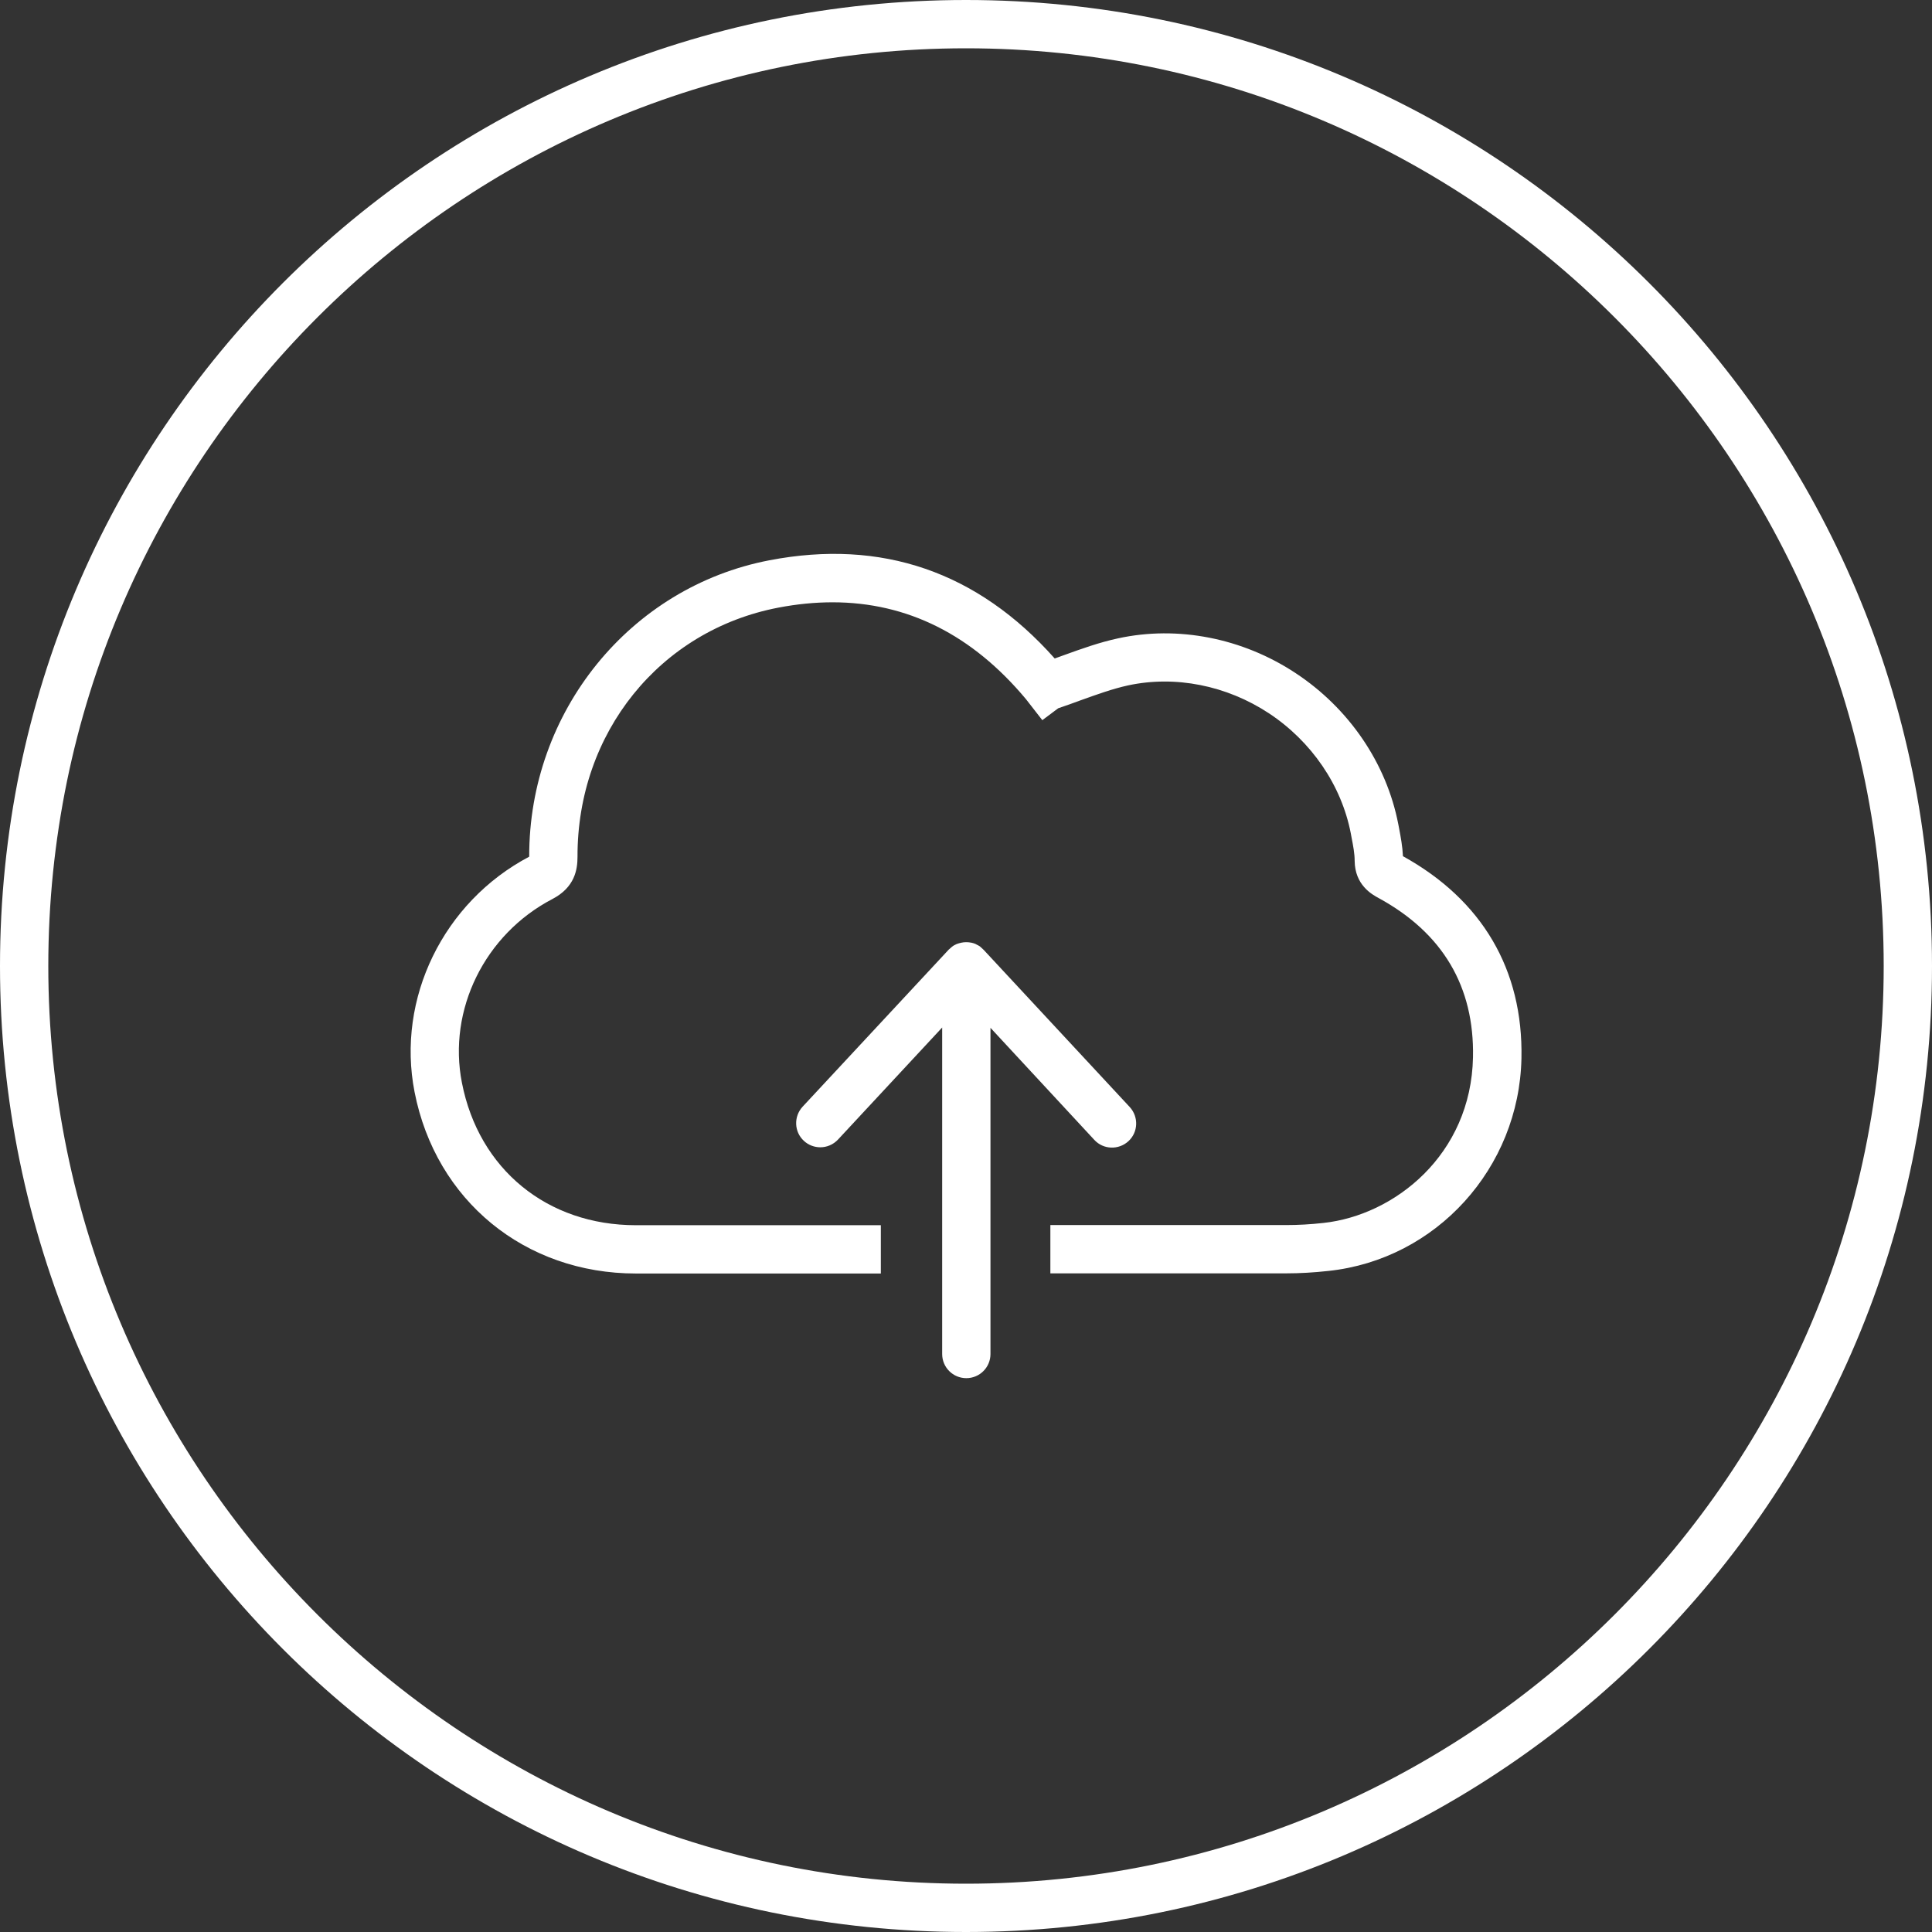
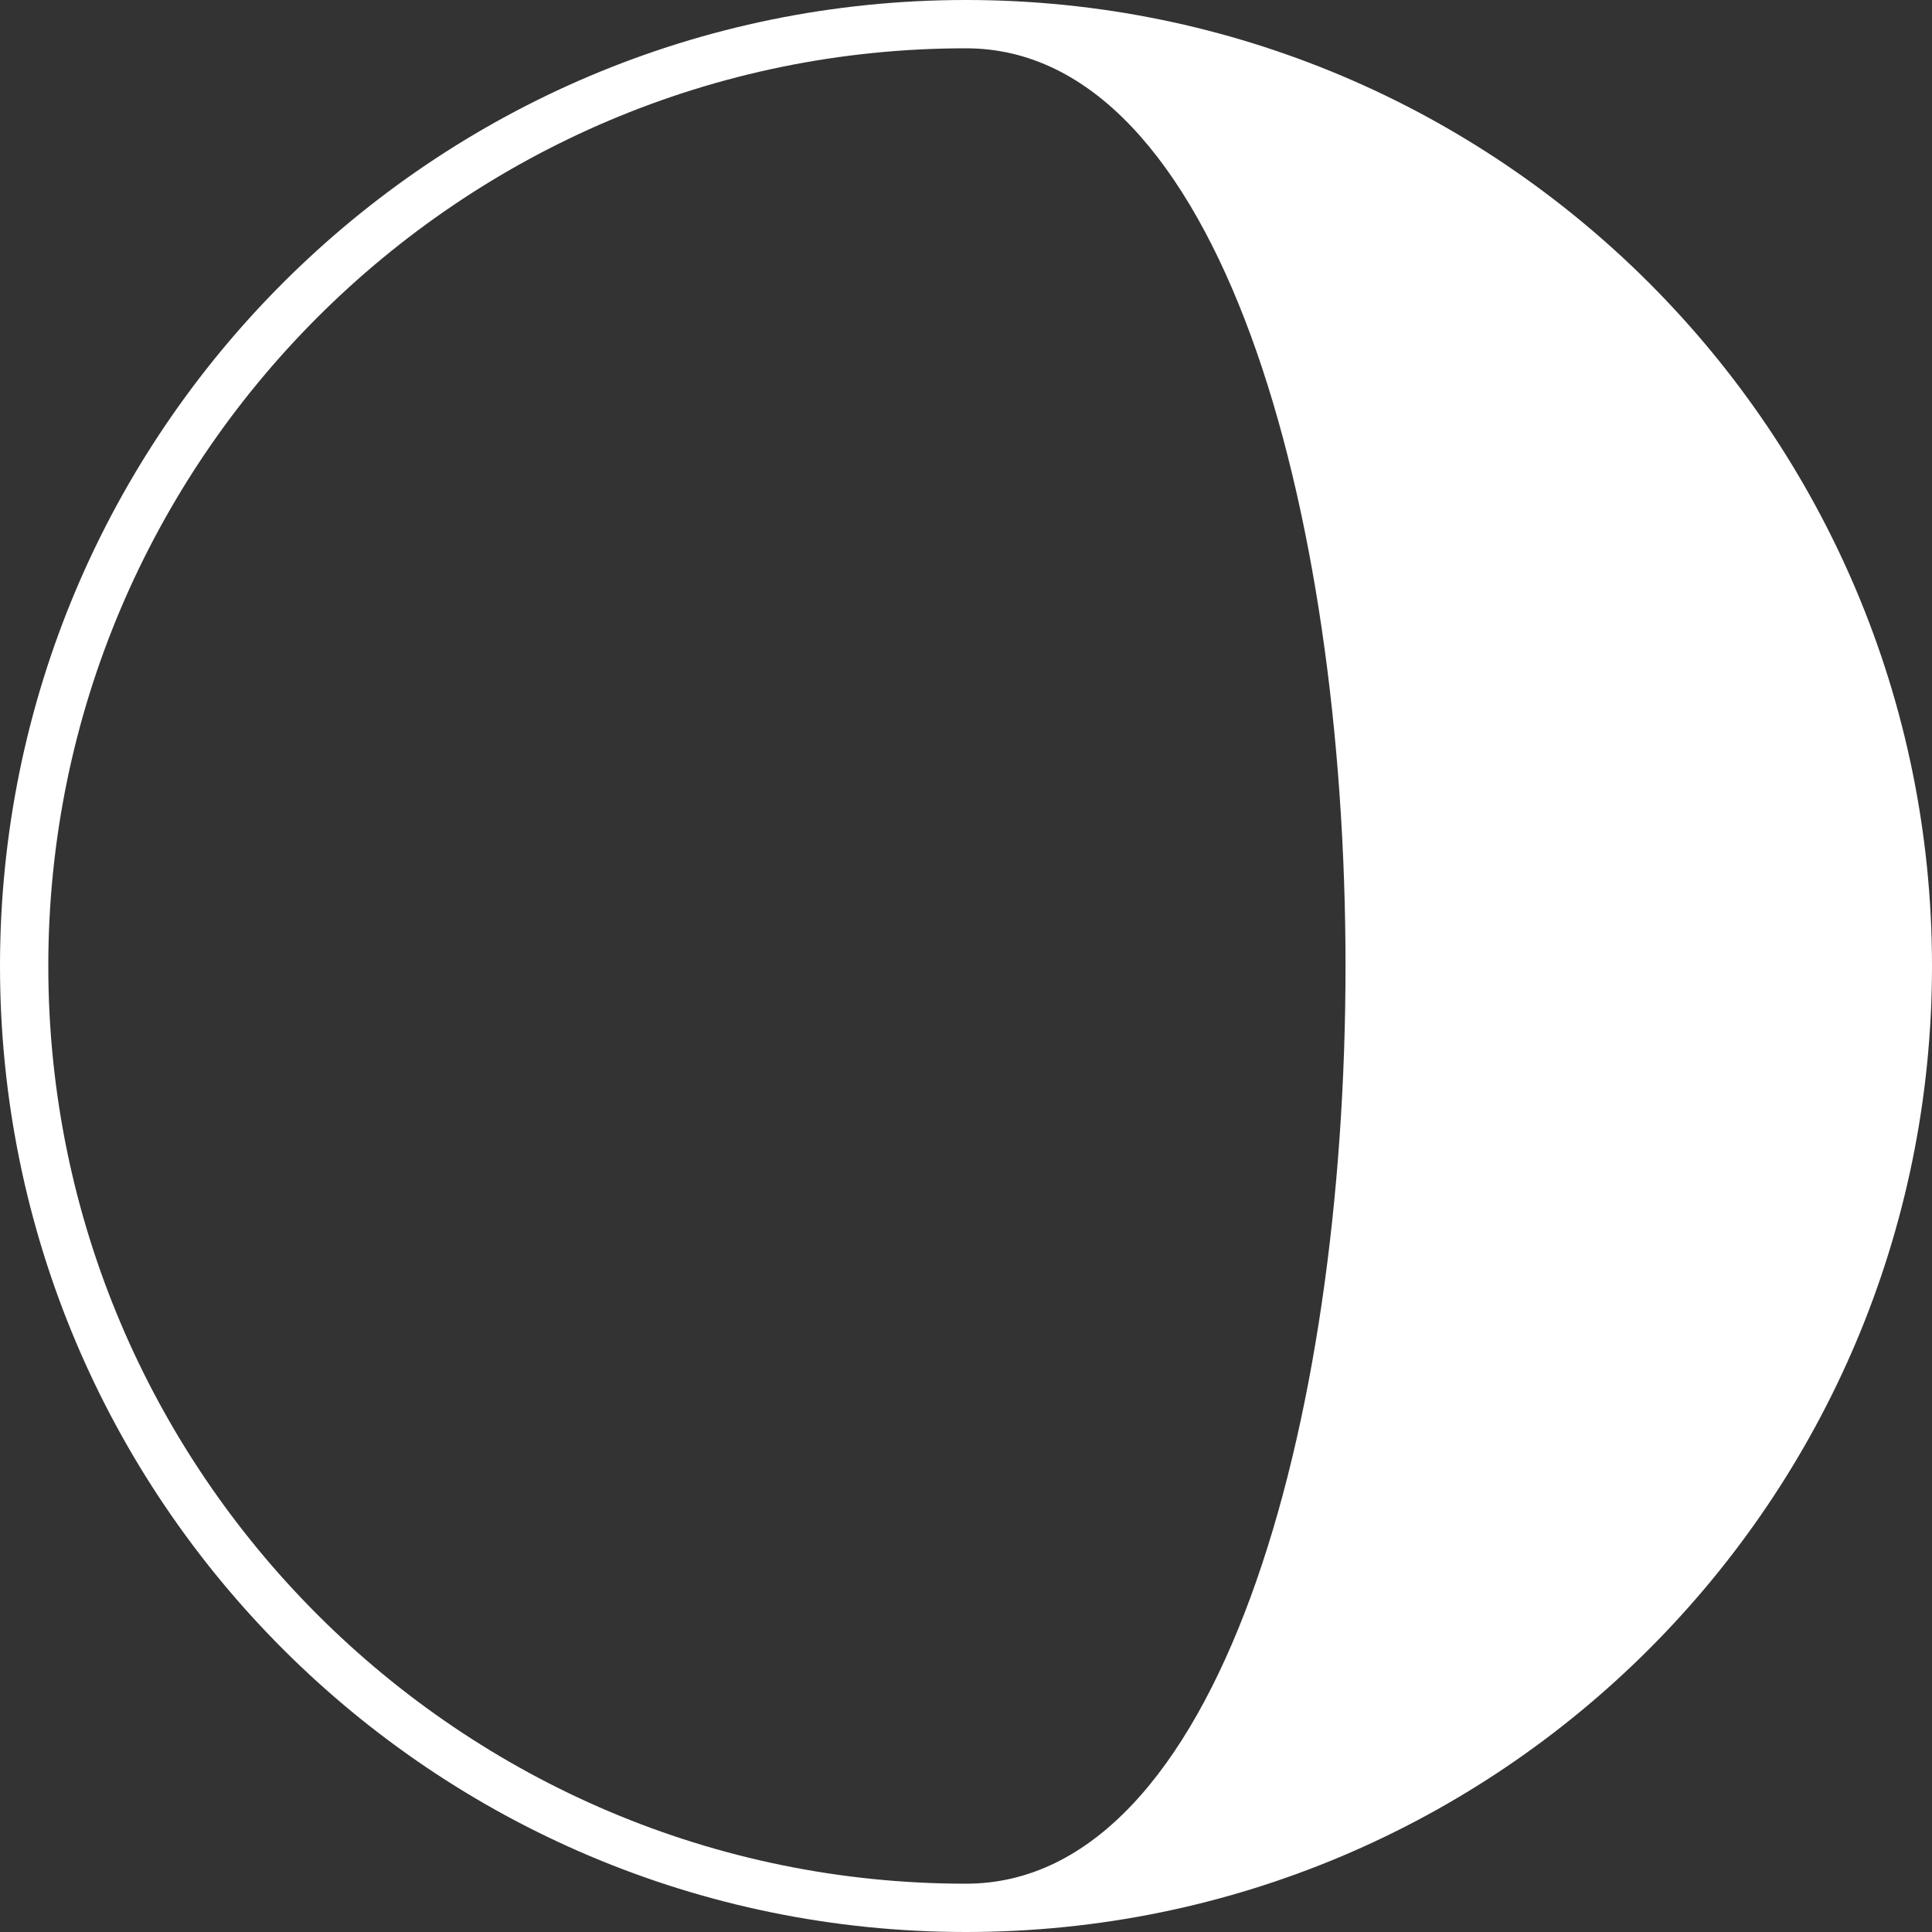
<svg xmlns="http://www.w3.org/2000/svg" version="1.1" id="Layer_1" x="0px" y="0px" width="120px" height="120px" viewBox="0 0 120 120" style="enable-background:new 0 0 120 120;" xml:space="preserve">
  <rect x="0" y="0" width="120" height="120" fill="#333333" stroke="none" />
  <style type="text/css">
	.st0{fill:#FFFFFF;}
</style>
  <g>
-     <path class="st0" d="M60,0C26.86,0,0,26.86,0,60s26.86,60,60,60s60-26.86,60-60S93.14,0,60,0z M60,117C28.57,117,3,91.43,3,60   S28.57,3,60,3s57,25.57,57,57S91.43,117,60,117z" />
-     <path class="st0" d="M87.14,53.18c-0.03-0.62-0.14-1.2-0.24-1.73l-0.05-0.26c-0.73-3.78-3.06-7.2-6.39-9.39   c-3.29-2.17-7.31-2.96-11.02-2.15c-1.16,0.25-2.27,0.65-3.35,1.04c-0.19,0.07-0.39,0.14-0.58,0.21c-4.79-5.39-10.75-7.44-17.72-6.1   c-8.66,1.66-14.94,9.4-14.92,18.41c-5.33,2.81-8.26,8.81-7.12,14.62C27.07,74.57,32.6,79.1,39.5,79.1c4.49,0,8.98,0,13.47,0   c0.58,0,1.16,0,1.74,0v-3c-5.07,0-10.14,0-15.21,0c-5.51,0-9.76-3.47-10.81-8.85c-0.89-4.53,1.42-9.22,5.62-11.41   c1.4-0.73,1.56-1.84,1.56-2.62c-0.02-7.7,5.11-14.07,12.48-15.48c1.15-0.22,2.27-0.33,3.36-0.33c4.64,0,8.67,2.01,12.01,6.01   l1.02,1.31l0.99-0.74c0.47-0.16,0.93-0.32,1.38-0.49c1.03-0.37,2-0.72,2.96-0.93c2.93-0.63,6.11,0,8.74,1.73   c2.65,1.75,4.51,4.47,5.09,7.46l0.05,0.27c0.1,0.51,0.19,0.99,0.19,1.43c0.01,1.51,1.08,2.1,1.49,2.32l0,0   c3.98,2.17,5.95,5.5,5.86,9.89c-0.12,6.06-4.88,9.82-9.3,10.29c-0.81,0.09-1.57,0.13-2.28,0.13c-4.89,0-9.78,0-14.67,0v3   c4.89,0,9.78,0,14.67,0c0.81,0,1.69-0.05,2.6-0.15c6.7-0.71,11.85-6.39,11.99-13.21C94.61,60.23,92.06,55.9,87.14,53.18z" />
-     <path class="st0" d="M67.97,70.8c0.56,0.61,1.51,0.64,2.12,0.08c0.61-0.56,0.64-1.51,0.08-2.12L61.1,59   c-0.01-0.01-0.02-0.01-0.02-0.02c-0.04-0.04-0.09-0.08-0.13-0.12c-0.03-0.03-0.06-0.05-0.09-0.08c-0.06-0.04-0.12-0.07-0.18-0.1   c-0.03-0.01-0.05-0.03-0.07-0.04c-0.09-0.04-0.18-0.07-0.28-0.09c0,0,0,0-0.01,0c-0.1-0.02-0.2-0.03-0.31-0.03   c-0.21,0-0.41,0.05-0.6,0.12c-0.01,0-0.01,0.01-0.02,0.01c-0.08,0.04-0.17,0.08-0.24,0.14c-0.02,0.01-0.03,0.03-0.05,0.04   c-0.06,0.05-0.12,0.1-0.17,0.15c0,0-0.01,0.01-0.01,0.01l-9.07,9.75c-0.56,0.61-0.53,1.56,0.08,2.12c0.29,0.27,0.66,0.4,1.02,0.4   c0.4,0,0.8-0.16,1.1-0.48l6.47-6.96V84.1c0,0.83,0.67,1.5,1.5,1.5s1.5-0.67,1.5-1.5V63.84L67.97,70.8z" />
+     <path class="st0" d="M60,0C26.86,0,0,26.86,0,60s26.86,60,60,60s60-26.86,60-60S93.14,0,60,0z M60,117C28.57,117,3,91.43,3,60   S28.57,3,60,3S91.43,117,60,117z" />
  </g>
</svg>